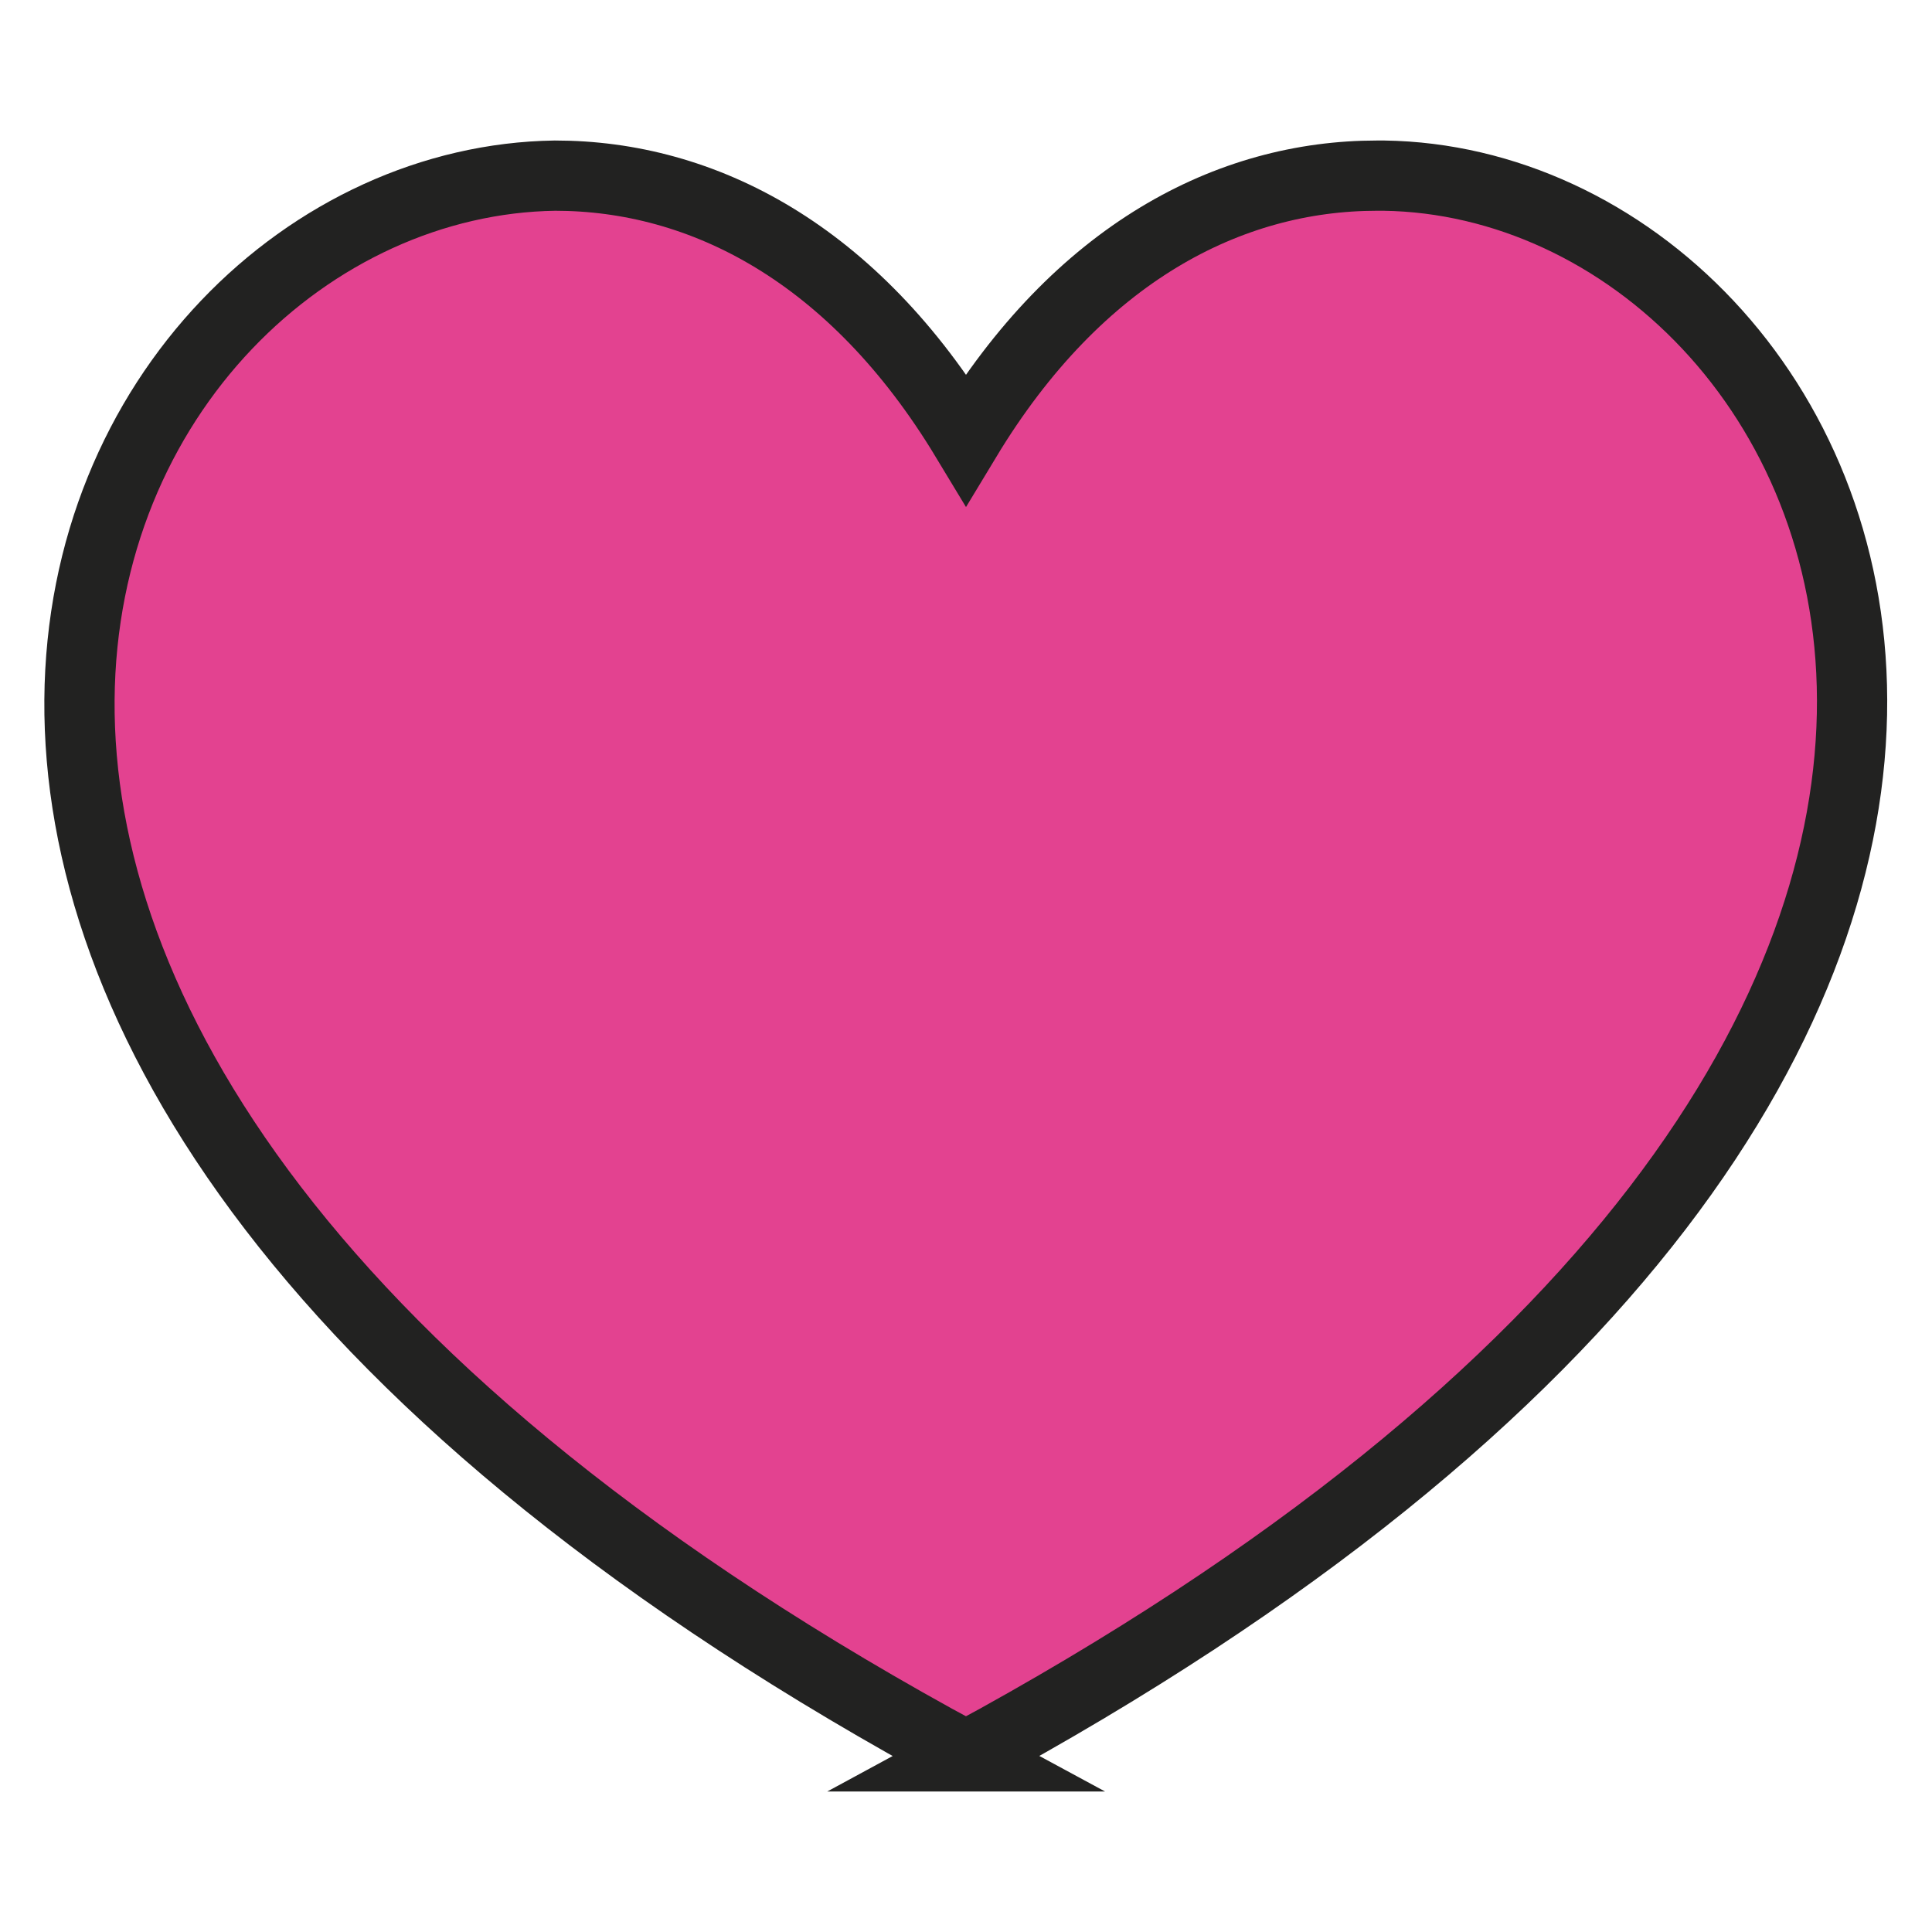
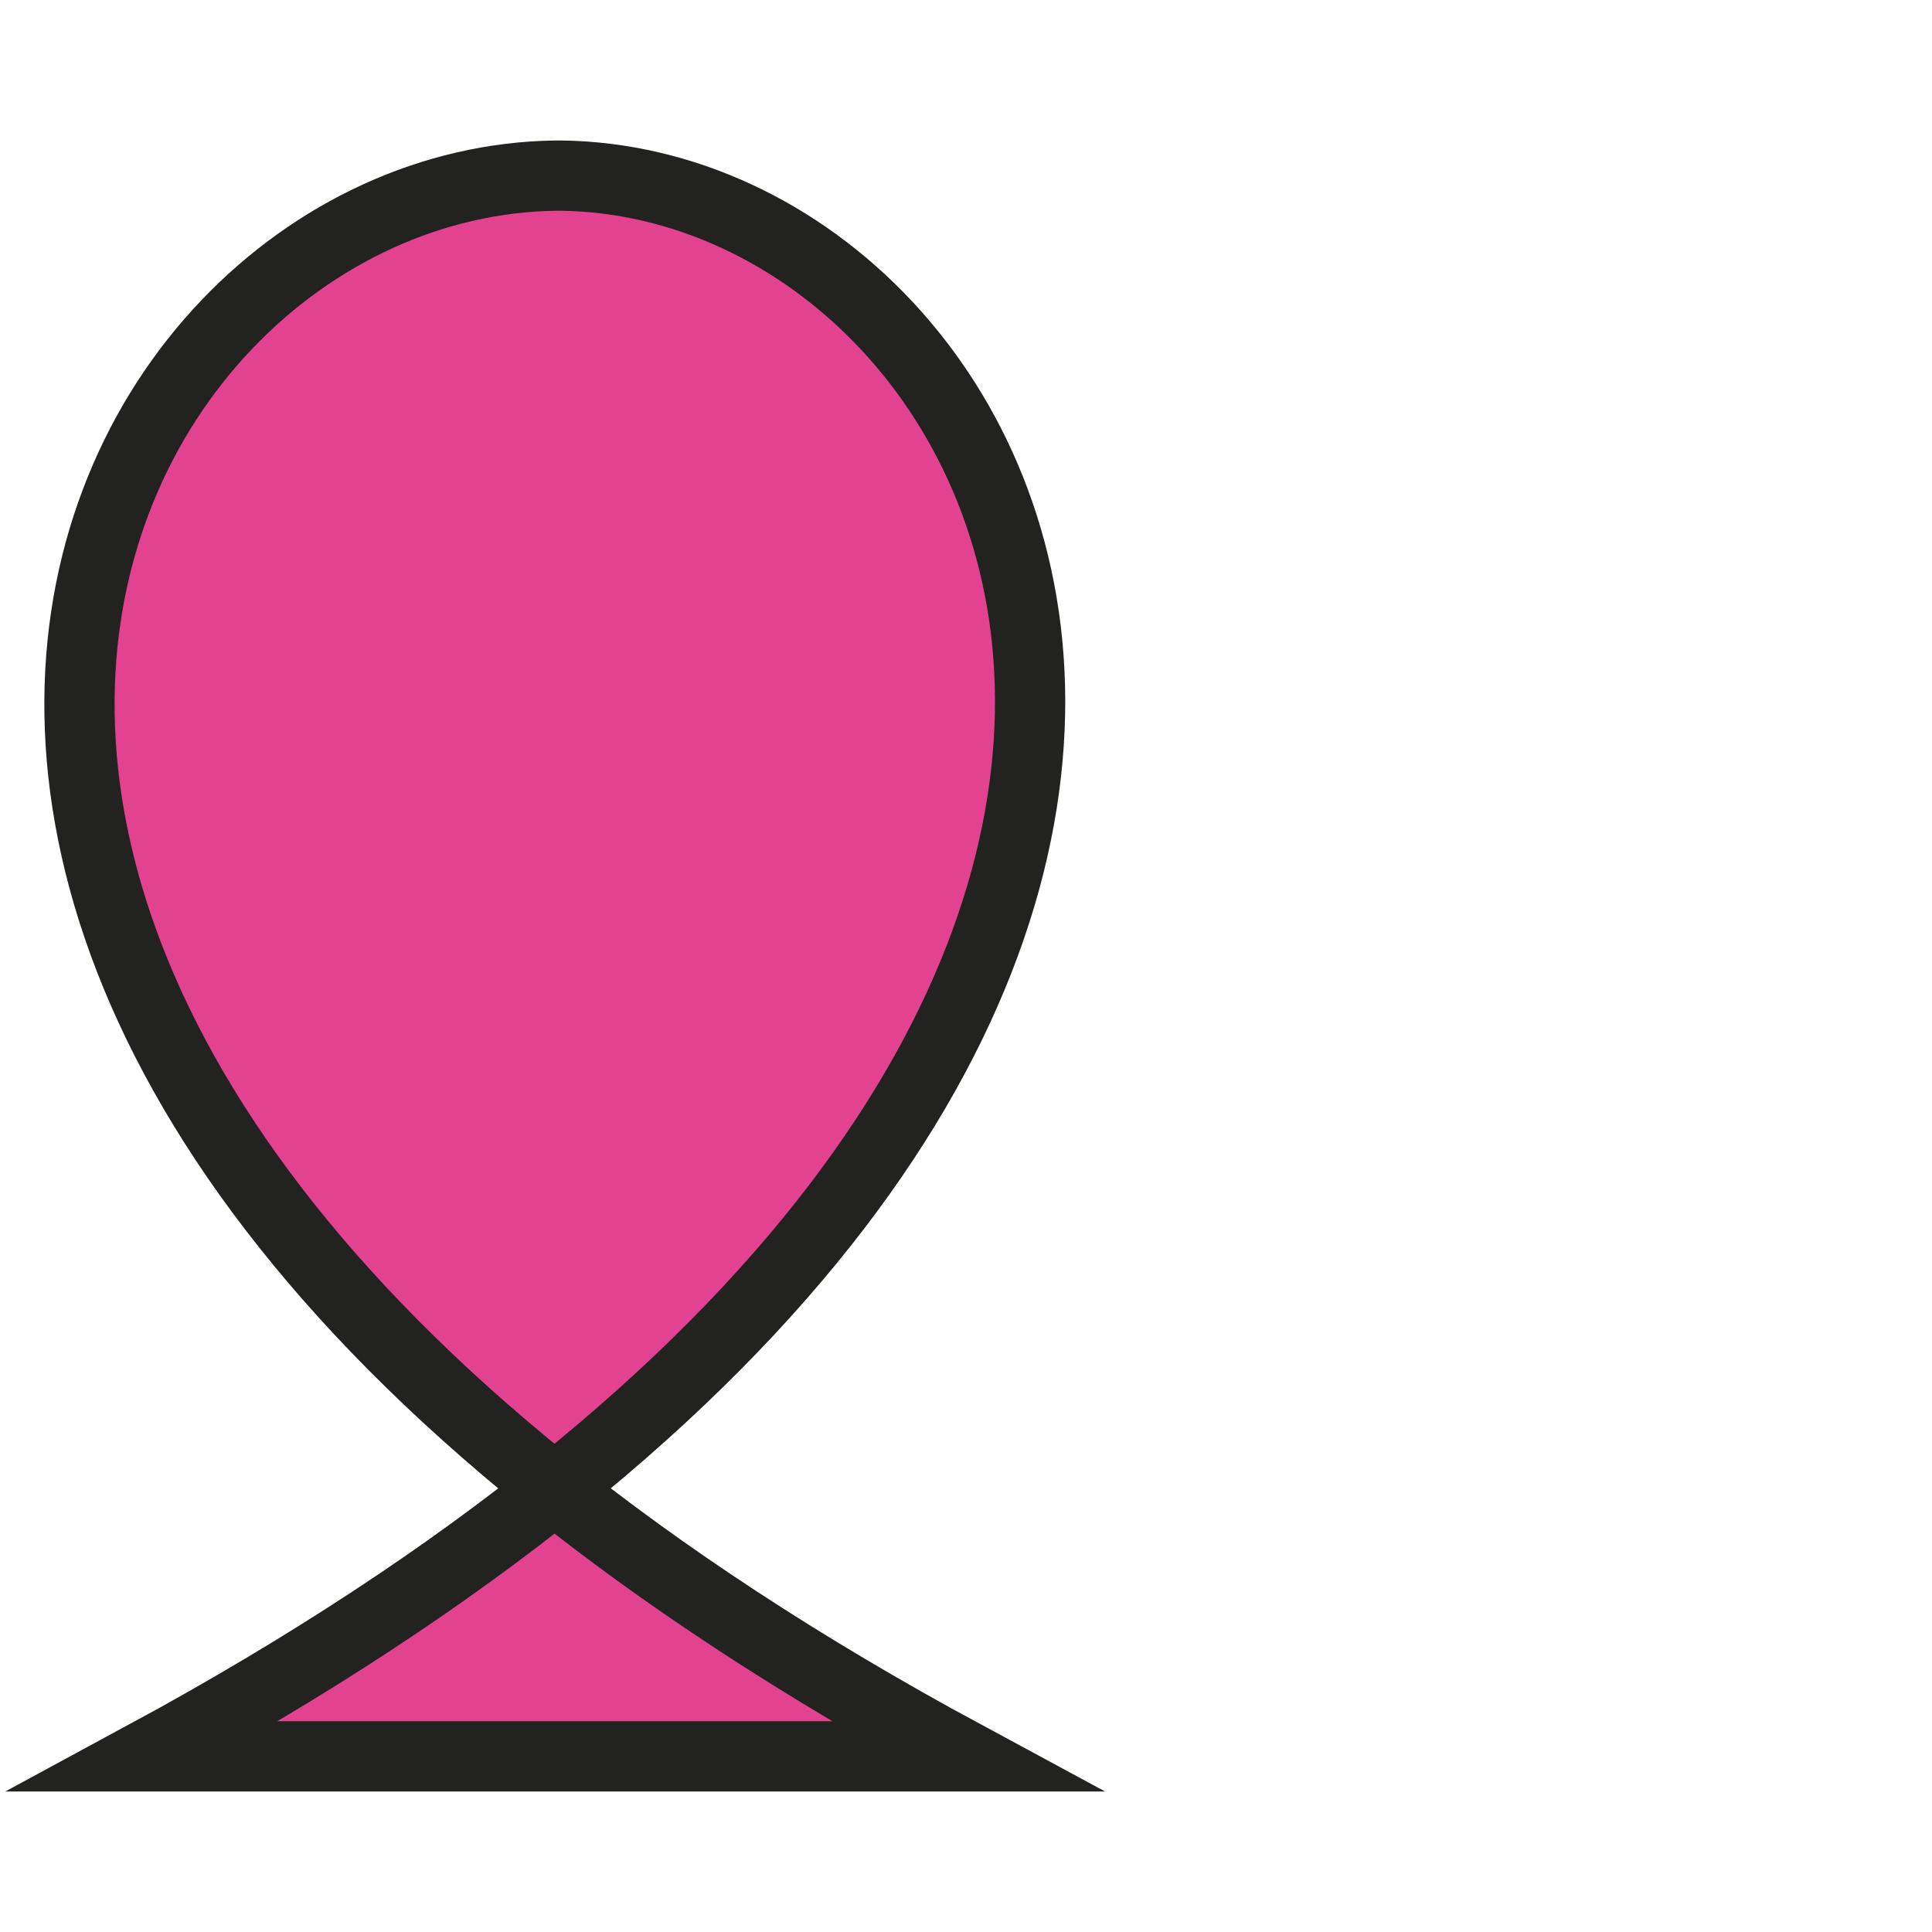
<svg xmlns="http://www.w3.org/2000/svg" id="Capa_1" version="1.1" viewBox="0 0 55 55">
  <defs>
    <style>
      .st0 {
        fill: #e34290;
        stroke: #222221;
        stroke-miterlimit: 10;
        stroke-width: 2px;
      }
    </style>
  </defs>
-   <path class="st0" d="M27.5,50C-10.3,29.6,1.9,5.2,15.8,5h0c4.2,0,8.5,2.2,11.7,7.5,3.2-5.3,7.5-7.5,11.7-7.5h.2c13.7.2,25.8,24.6-11.9,45h0Z" />
+   <path class="st0" d="M27.5,50C-10.3,29.6,1.9,5.2,15.8,5h0h.2c13.7.2,25.8,24.6-11.9,45h0Z" />
</svg>